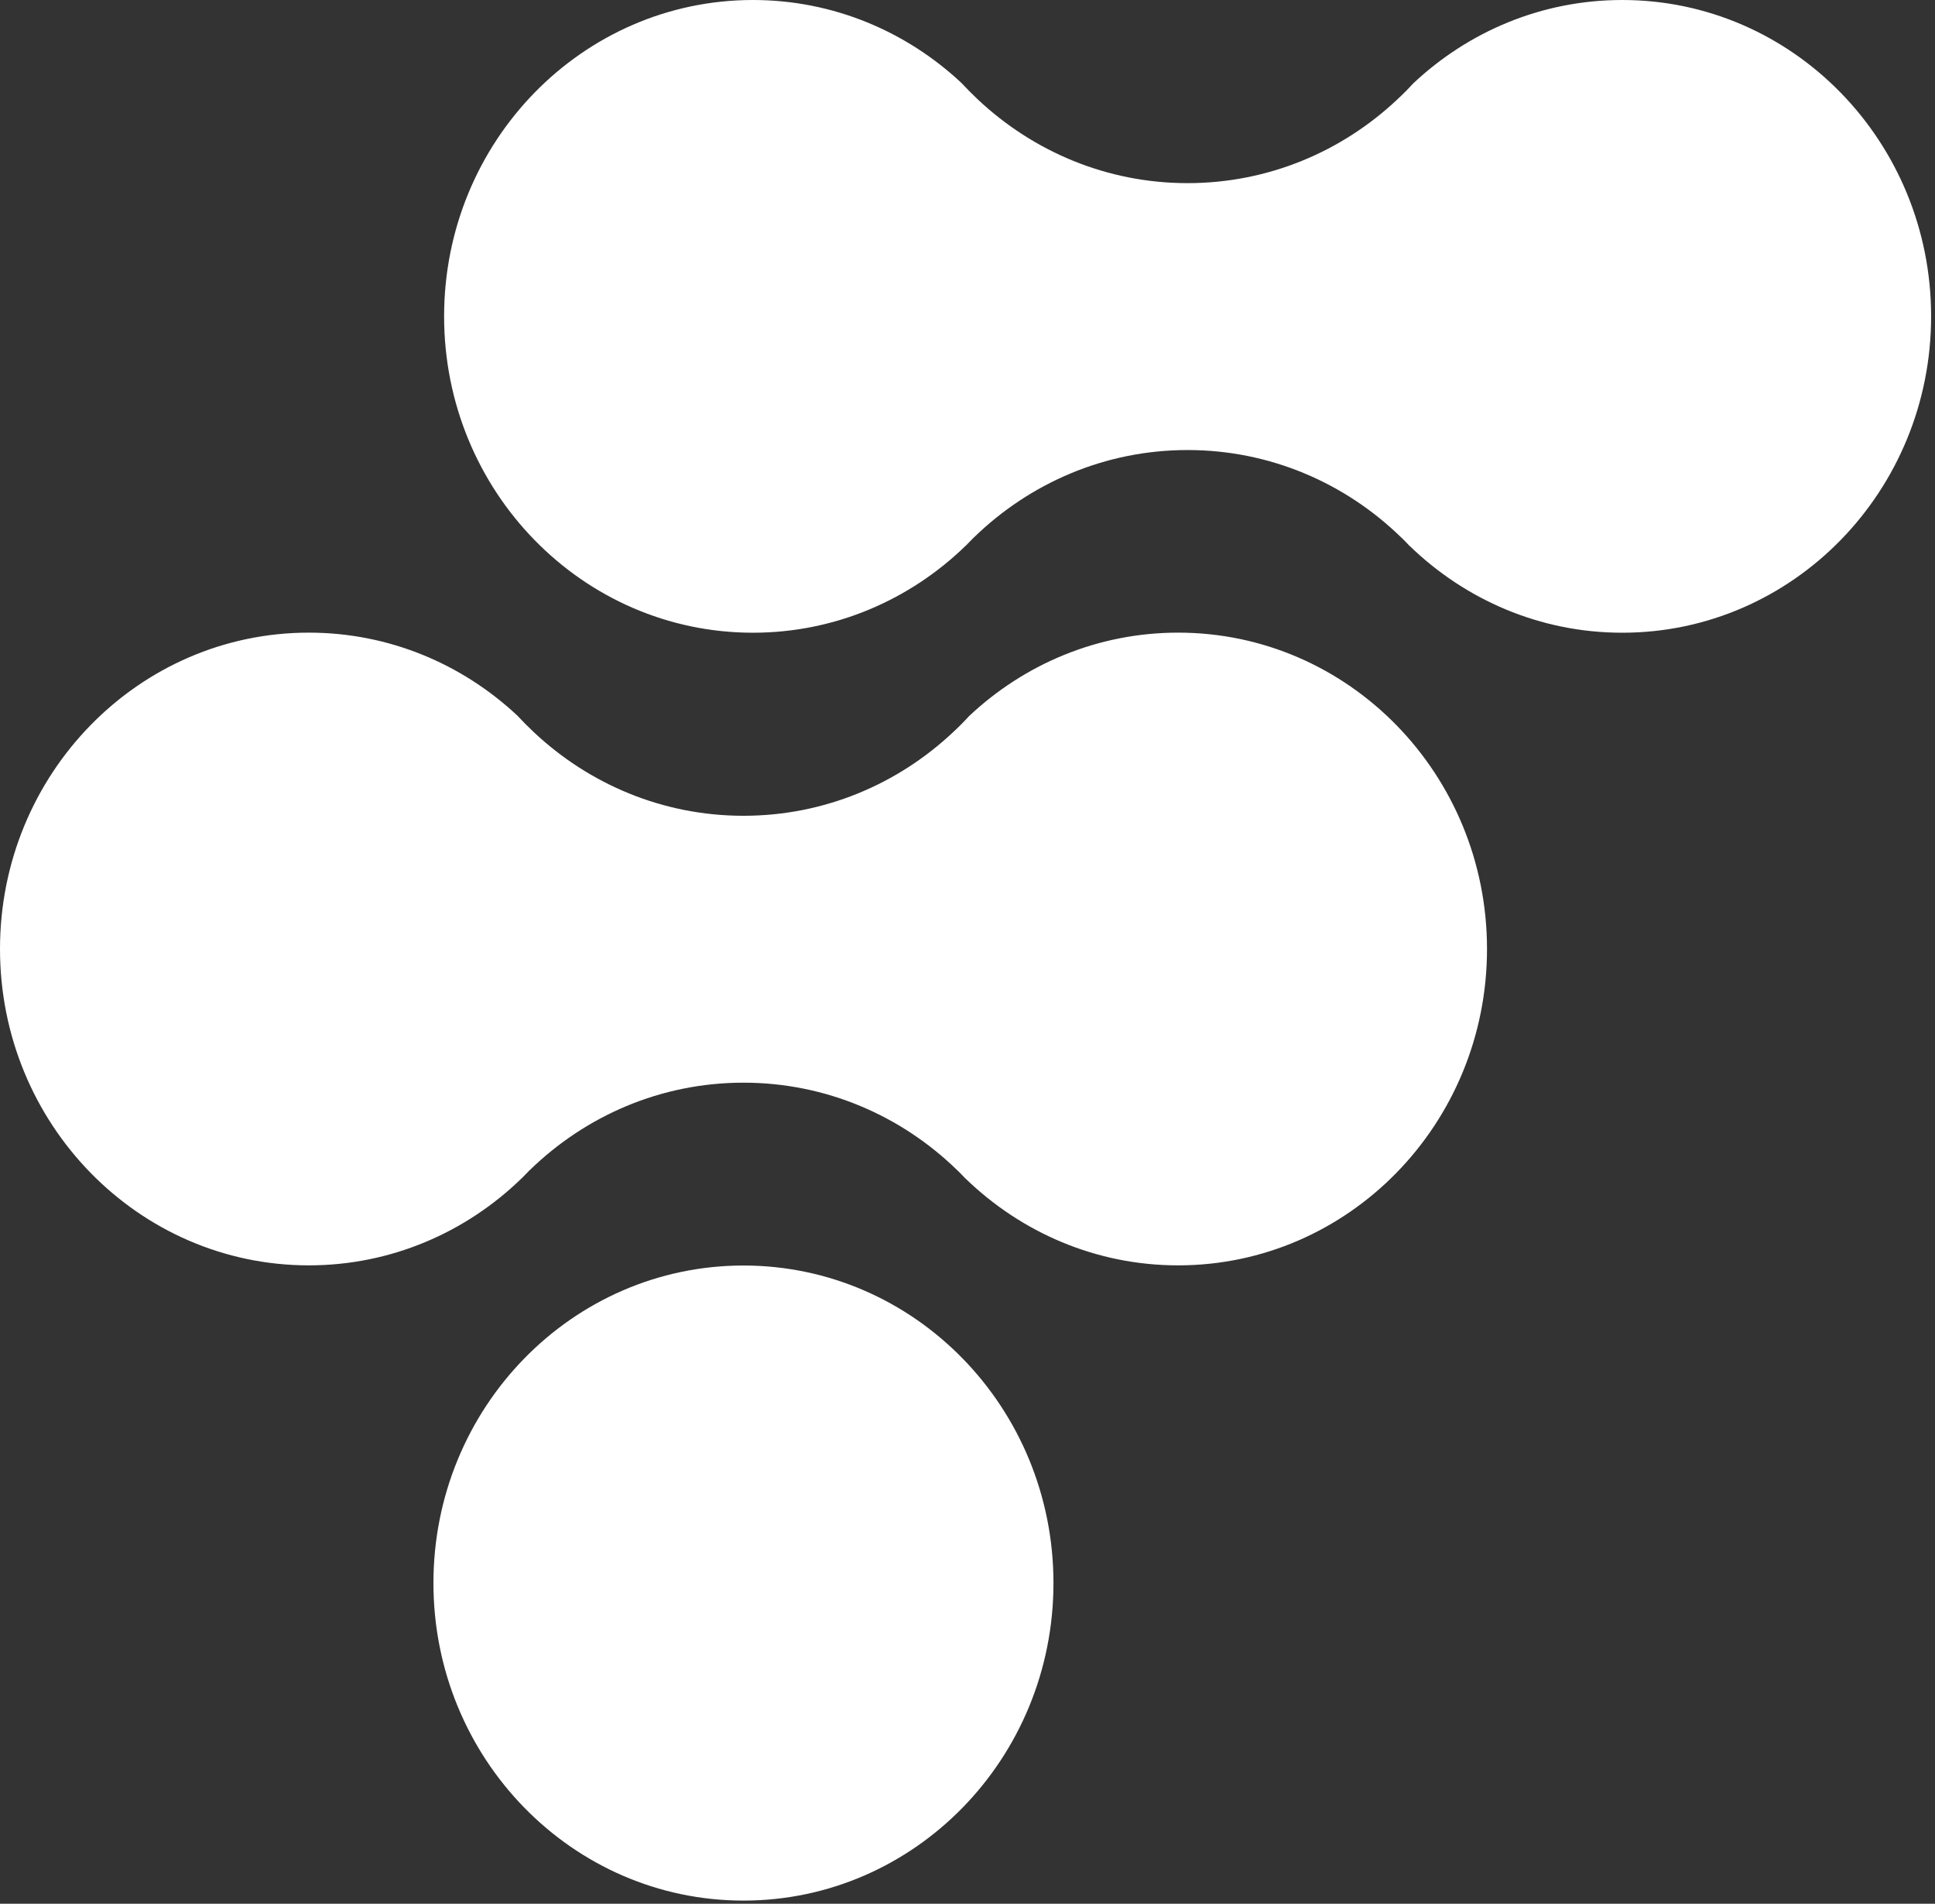
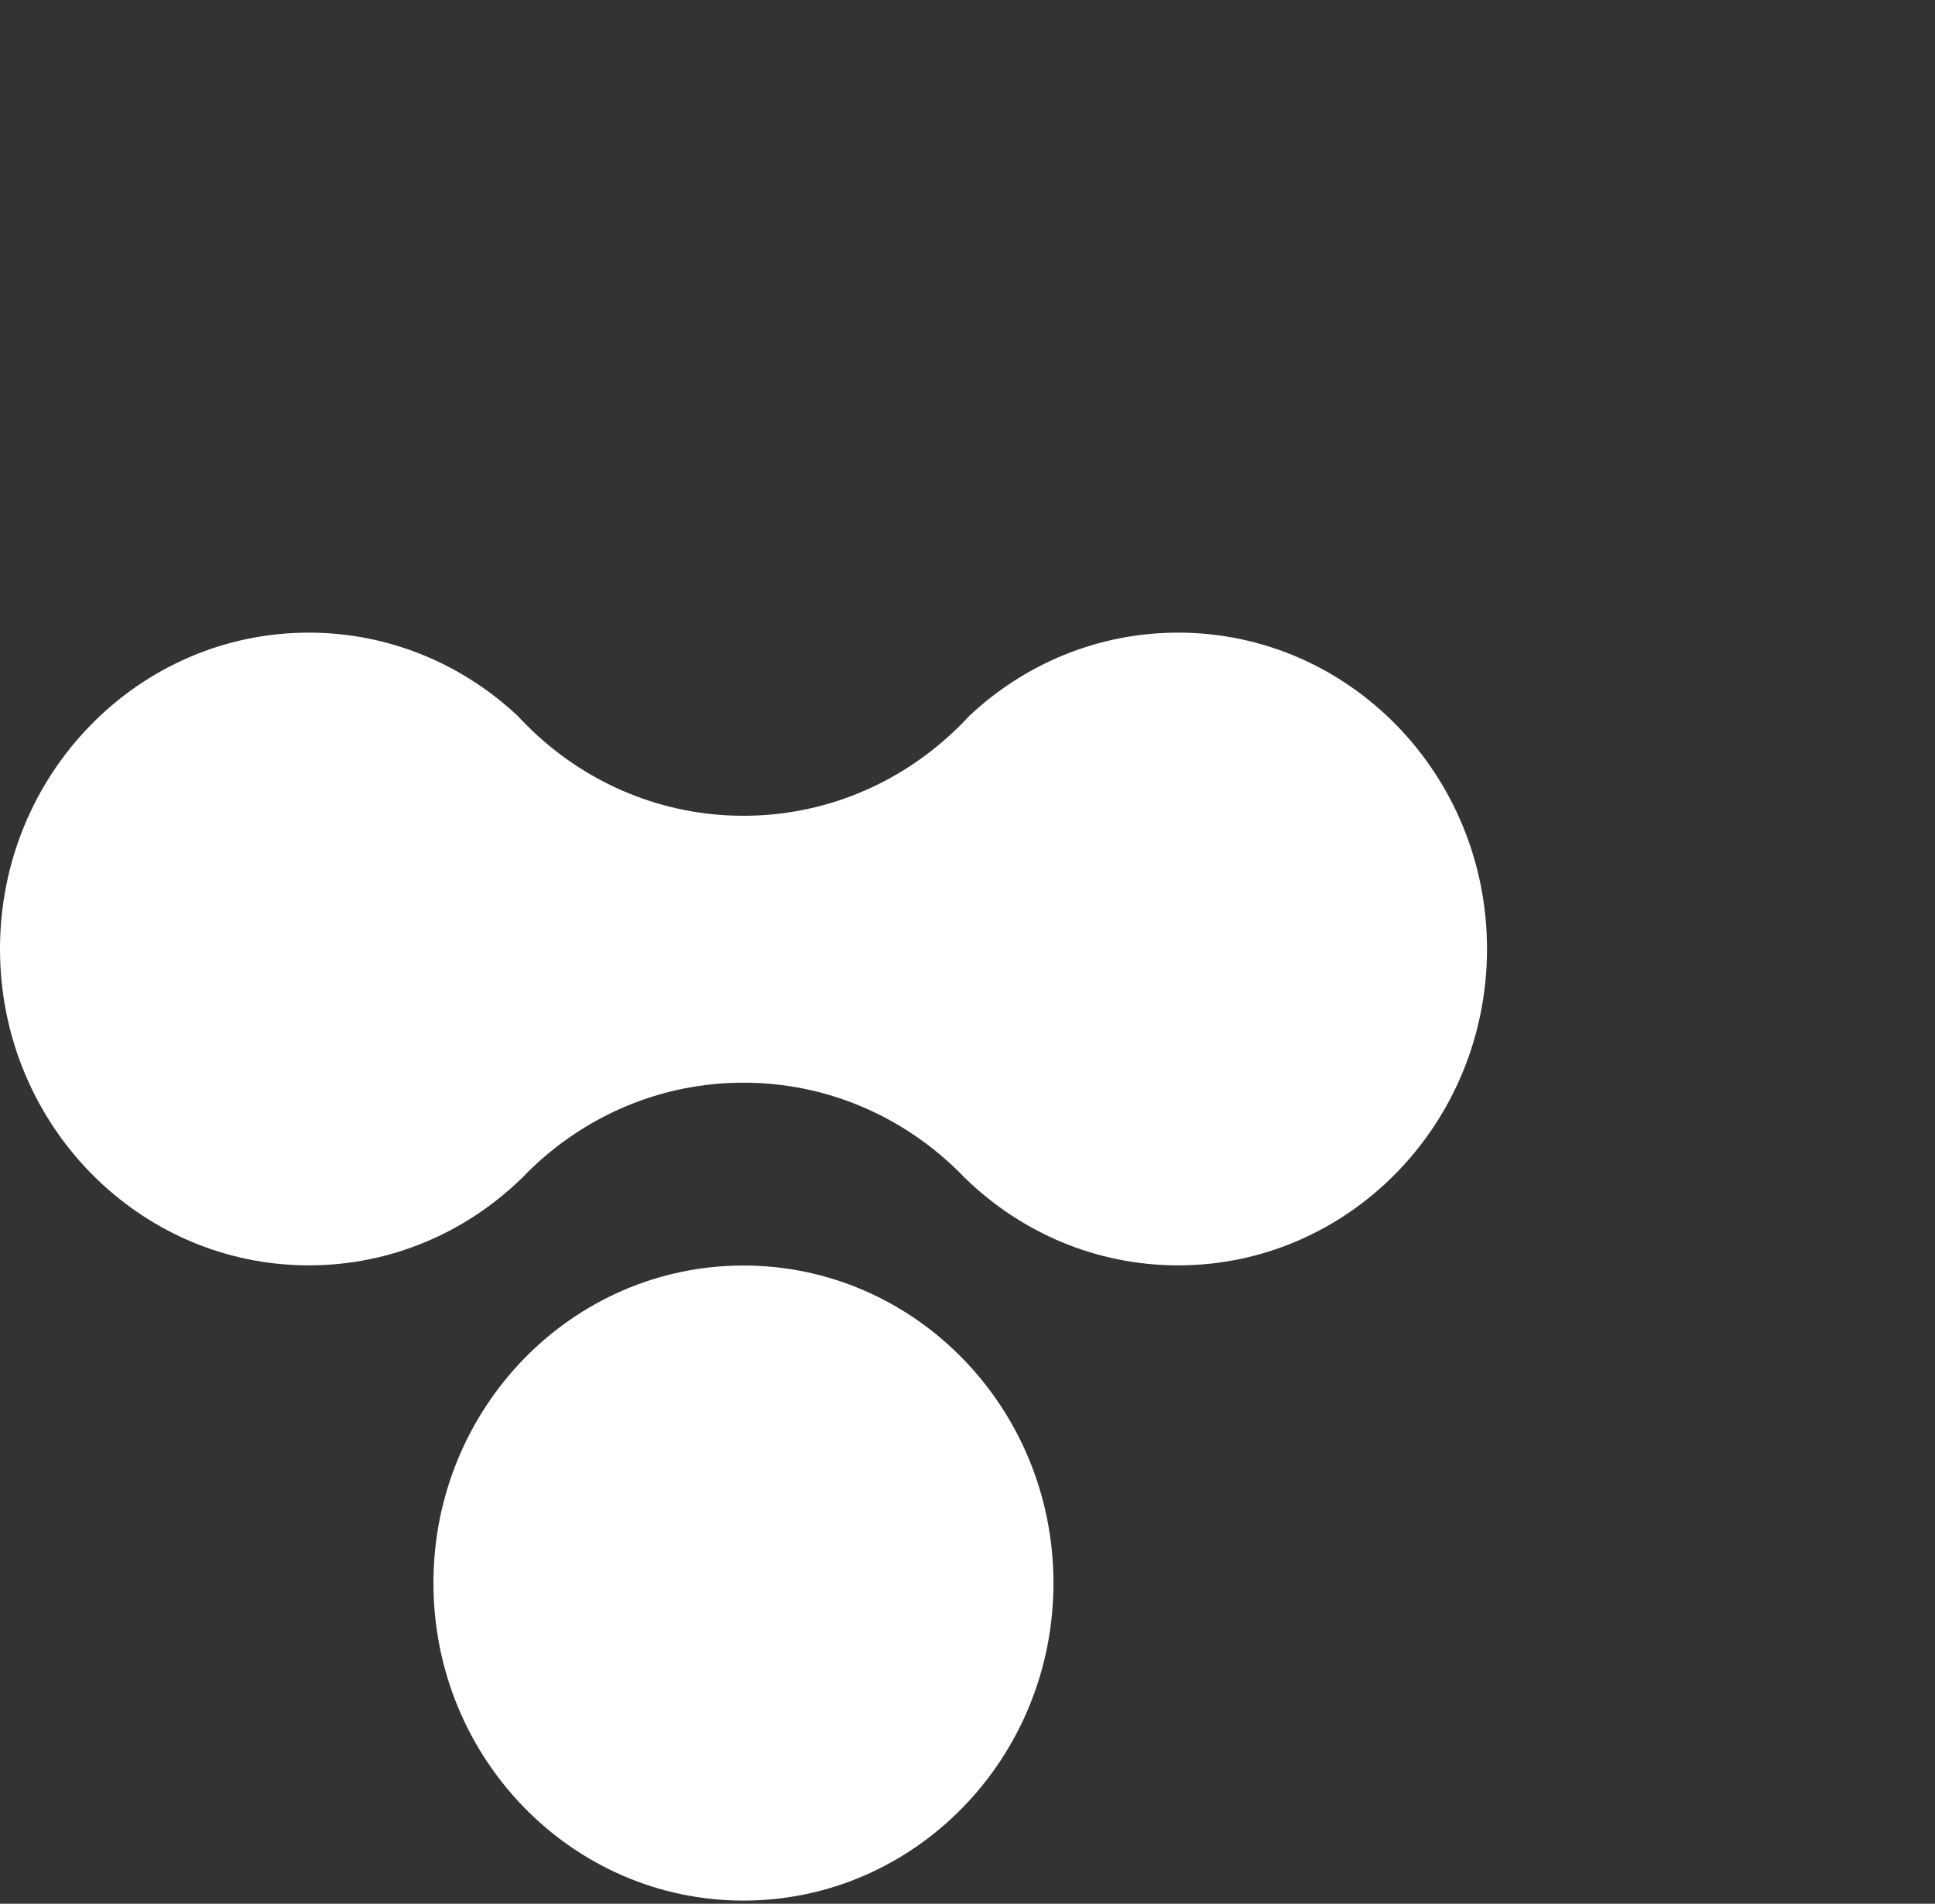
<svg xmlns="http://www.w3.org/2000/svg" width="496" height="488" viewBox="0 0 496 488" fill="none">
  <rect x="0" y="0" width="496" height="488" fill="#333333" stroke="none" />
  <path d="M190.569 487.191C234.456 487.191 270.034 450.749 270.034 405.795C270.034 360.841 234.456 324.398 190.569 324.398C146.681 324.398 111.104 360.841 111.104 405.795C111.104 450.749 146.681 487.191 190.569 487.191Z" fill="white" />
  <path d="M381.166 243.263C381.166 288.053 345.722 324.358 301.995 324.358C280.878 324.358 261.708 315.873 247.494 302.102C247.449 302.056 247.404 302.033 247.358 301.986C246.747 301.314 246.091 300.665 245.412 299.993C245.367 299.946 245.321 299.9 245.276 299.877C231.04 286.036 211.779 277.528 190.572 277.528C169.364 277.528 150.126 286.036 135.867 299.877C135.822 299.9 135.777 299.946 135.731 299.993C135.098 300.665 134.441 301.314 133.785 301.986C133.717 302.033 133.672 302.079 133.626 302.125C119.435 315.896 100.242 324.358 79.171 324.358C35.444 324.358 0 288.053 0 243.263C0 198.473 35.444 162.168 79.171 162.168C99.745 162.168 118.507 170.236 132.608 183.427C133.966 184.888 135.369 186.302 136.795 187.646C150.963 200.977 169.84 209.114 190.572 209.114C211.304 209.114 230.202 200.977 244.348 187.646C245.774 186.325 247.132 184.957 248.422 183.543C262.523 170.282 281.331 162.168 301.995 162.168C345.722 162.168 381.166 198.473 381.166 243.263V243.263Z" fill="white" />
-   <path d="M495.004 81.095C495.004 125.885 459.56 162.19 415.833 162.19C394.716 162.19 375.546 153.705 361.332 139.934C361.287 139.888 361.241 139.865 361.196 139.818C360.585 139.146 359.929 138.497 359.25 137.825C359.205 137.778 359.159 137.732 359.114 137.709C344.878 123.868 325.617 115.36 304.409 115.36C283.202 115.36 263.964 123.868 249.705 137.709C249.66 137.732 249.614 137.778 249.569 137.825C248.935 138.497 248.279 139.146 247.623 139.818C247.555 139.865 247.51 139.911 247.464 139.958C233.273 153.728 214.08 162.19 193.009 162.19C149.282 162.19 113.838 125.885 113.838 81.095C113.838 36.305 149.282 0 193.009 0C213.582 0 232.345 8.068 246.446 21.259C247.804 22.72 249.207 24.134 250.633 25.479C264.801 38.809 283.677 46.946 304.409 46.946C325.142 46.946 344.04 38.809 358.186 25.479C359.612 24.157 360.97 22.789 362.26 21.375C376.36 8.114 395.169 0 415.833 0C459.56 0 495.004 36.305 495.004 81.095V81.095Z" fill="white" />
</svg>